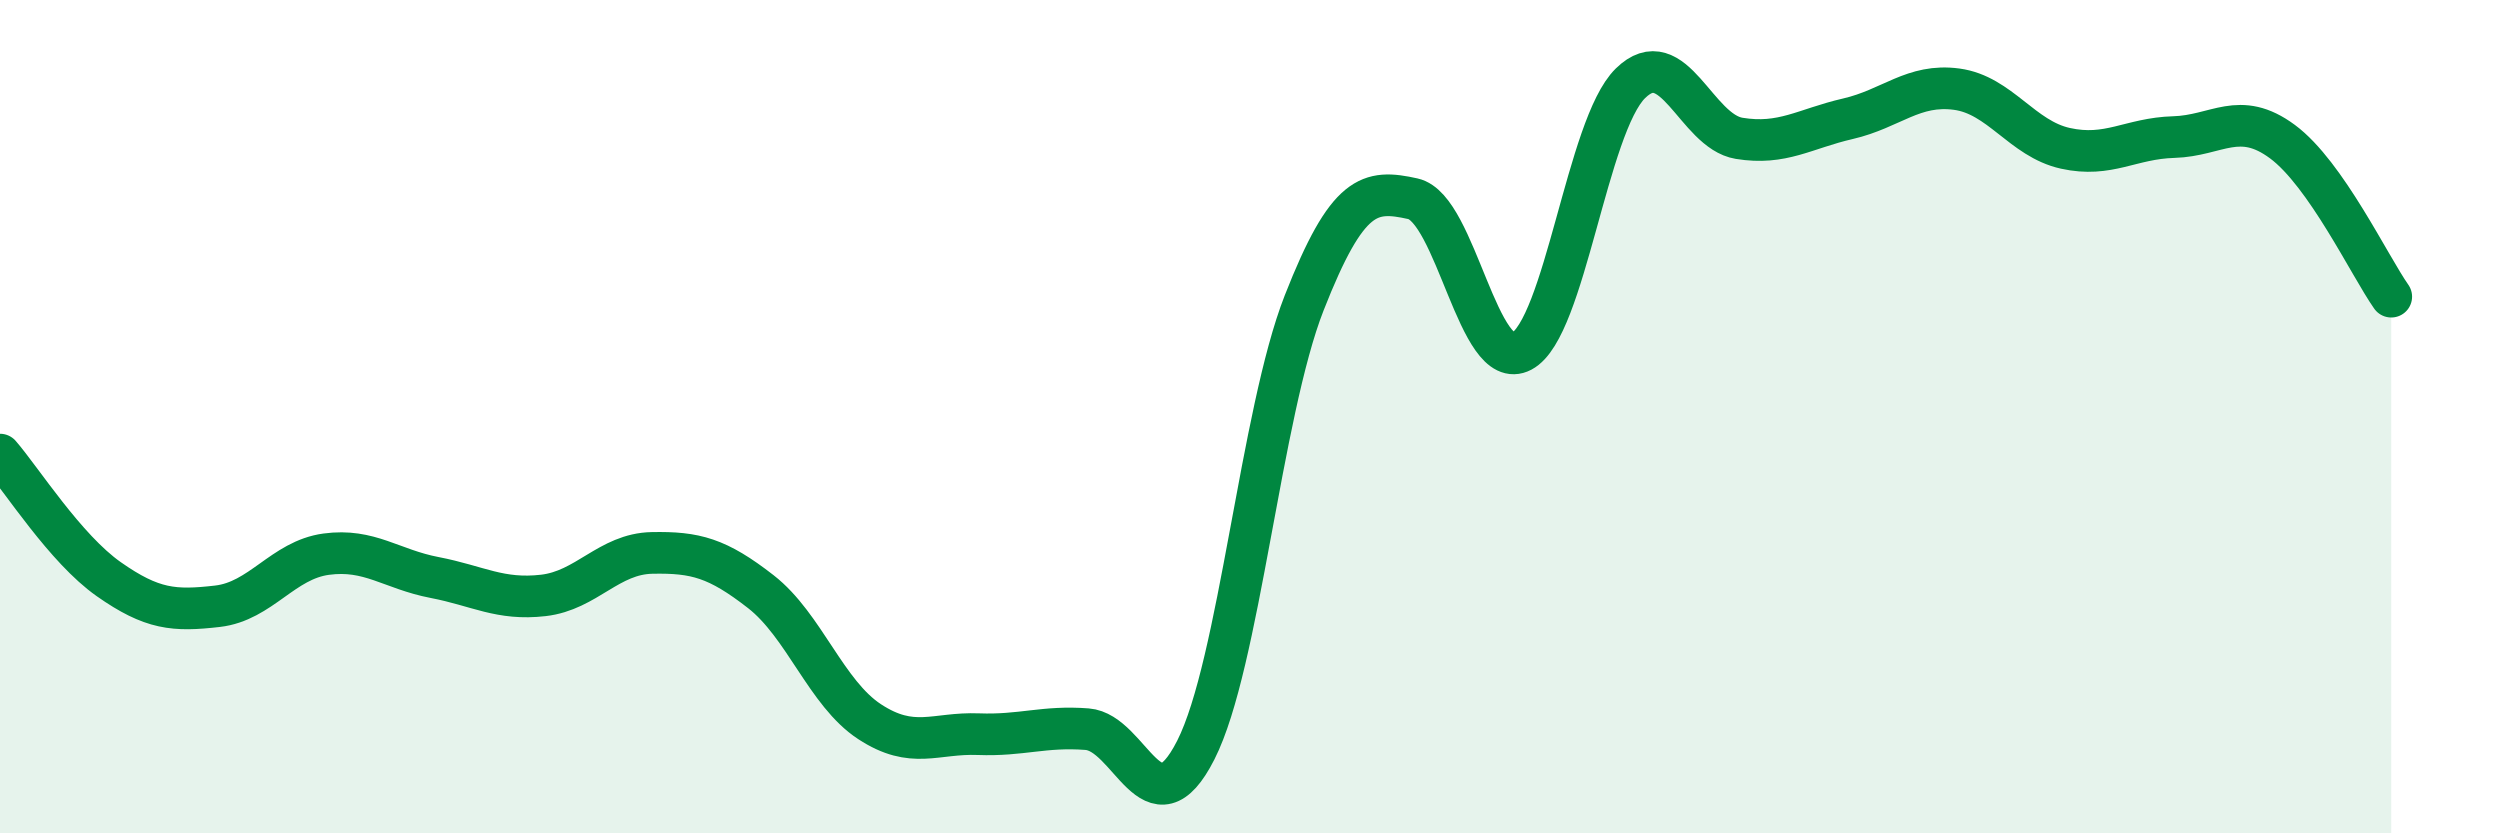
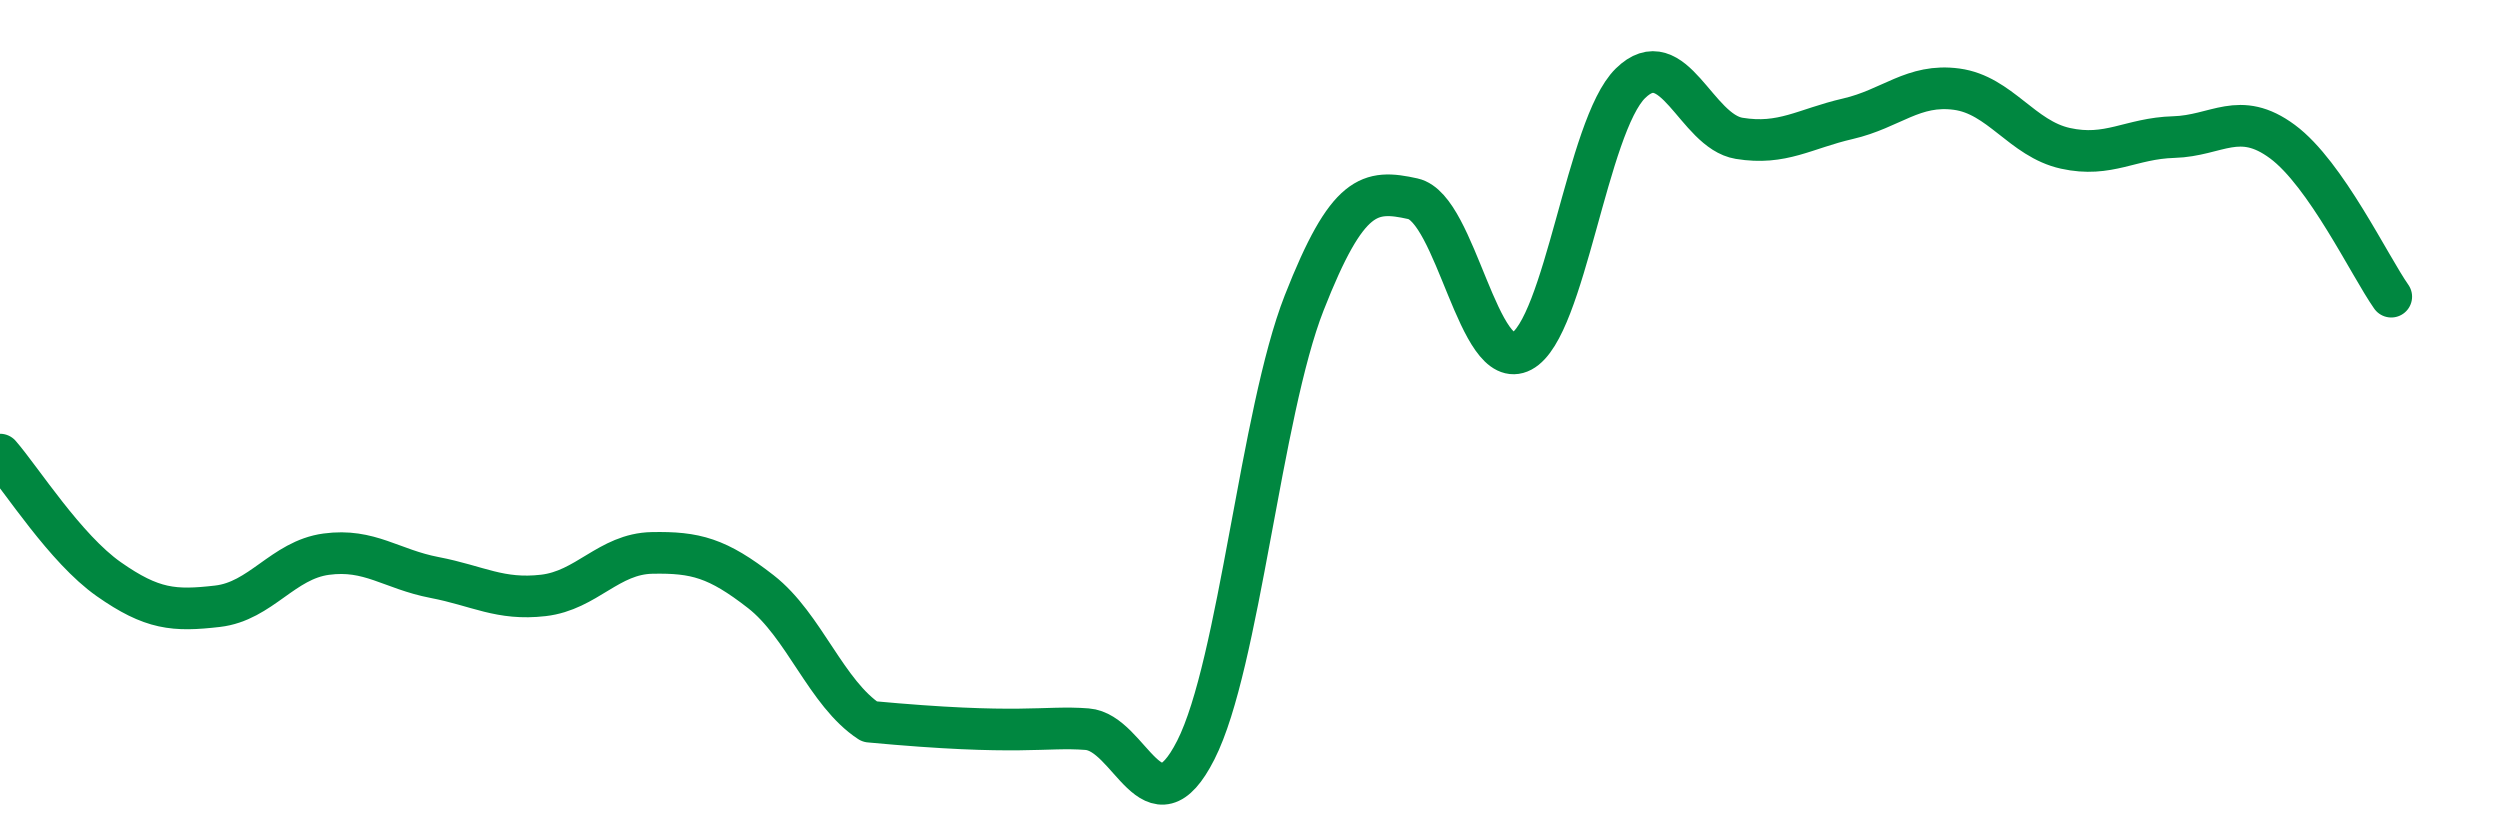
<svg xmlns="http://www.w3.org/2000/svg" width="60" height="20" viewBox="0 0 60 20">
-   <path d="M 0,10.91 C 0.52,11.51 1.57,13.17 2.61,13.9 C 3.65,14.63 4.18,14.67 5.22,14.55 C 6.26,14.43 6.79,13.44 7.83,13.3 C 8.87,13.16 9.39,13.66 10.43,13.86 C 11.47,14.06 12,14.41 13.04,14.29 C 14.08,14.17 14.61,13.29 15.65,13.27 C 16.69,13.25 17.22,13.39 18.26,14.2 C 19.3,15.01 19.83,16.64 20.87,17.32 C 21.91,18 22.44,17.58 23.48,17.62 C 24.52,17.66 25.05,17.42 26.09,17.5 C 27.13,17.58 27.66,20.05 28.7,18 C 29.74,15.95 30.26,9.92 31.3,7.27 C 32.34,4.62 32.87,4.54 33.91,4.77 C 34.95,5 35.48,8.98 36.52,8.43 C 37.56,7.88 38.09,3.02 39.13,2 C 40.17,0.98 40.7,3.15 41.74,3.32 C 42.78,3.49 43.31,3.09 44.35,2.85 C 45.39,2.61 45.92,2 46.96,2.14 C 48,2.28 48.53,3.33 49.57,3.56 C 50.61,3.79 51.13,3.32 52.17,3.29 C 53.21,3.26 53.74,2.63 54.78,3.4 C 55.82,4.17 56.87,6.38 57.39,7.12L57.39 20L0 20Z" fill="#008740" opacity="0.1" stroke-linecap="round" stroke-linejoin="round" />
-   <path d="M 0,10.91 C 0.52,11.51 1.57,13.17 2.61,13.9 C 3.65,14.63 4.18,14.67 5.22,14.55 C 6.26,14.43 6.79,13.44 7.83,13.3 C 8.87,13.16 9.39,13.66 10.43,13.86 C 11.47,14.06 12,14.41 13.04,14.29 C 14.08,14.17 14.61,13.29 15.65,13.27 C 16.69,13.25 17.22,13.39 18.26,14.2 C 19.3,15.01 19.83,16.64 20.87,17.32 C 21.91,18 22.44,17.58 23.48,17.62 C 24.52,17.66 25.05,17.42 26.09,17.5 C 27.13,17.58 27.66,20.05 28.7,18 C 29.74,15.95 30.26,9.92 31.3,7.27 C 32.34,4.62 32.87,4.54 33.91,4.77 C 34.95,5 35.48,8.98 36.52,8.43 C 37.56,7.88 38.09,3.02 39.13,2 C 40.17,0.98 40.7,3.15 41.74,3.32 C 42.78,3.49 43.31,3.09 44.35,2.85 C 45.39,2.61 45.92,2 46.96,2.14 C 48,2.28 48.53,3.33 49.57,3.56 C 50.61,3.79 51.13,3.32 52.17,3.29 C 53.21,3.26 53.74,2.63 54.78,3.4 C 55.82,4.17 56.87,6.38 57.39,7.12" stroke="#008740" stroke-width="1" fill="none" stroke-linecap="round" stroke-linejoin="round" />
+   <path d="M 0,10.91 C 0.52,11.51 1.57,13.17 2.61,13.9 C 3.65,14.63 4.18,14.67 5.22,14.55 C 6.26,14.43 6.79,13.44 7.83,13.3 C 8.87,13.16 9.39,13.66 10.43,13.86 C 11.47,14.06 12,14.41 13.04,14.29 C 14.08,14.17 14.61,13.29 15.65,13.27 C 16.69,13.25 17.22,13.39 18.26,14.2 C 19.3,15.01 19.83,16.64 20.87,17.32 C 24.52,17.66 25.05,17.42 26.09,17.5 C 27.13,17.58 27.66,20.05 28.7,18 C 29.74,15.95 30.26,9.92 31.3,7.27 C 32.34,4.62 32.87,4.54 33.91,4.77 C 34.95,5 35.48,8.98 36.52,8.43 C 37.56,7.88 38.09,3.02 39.13,2 C 40.17,0.98 40.7,3.15 41.74,3.32 C 42.78,3.49 43.31,3.09 44.35,2.85 C 45.39,2.61 45.92,2 46.96,2.14 C 48,2.28 48.53,3.33 49.57,3.56 C 50.61,3.79 51.13,3.32 52.17,3.29 C 53.21,3.26 53.74,2.63 54.78,3.4 C 55.82,4.17 56.87,6.38 57.39,7.12" stroke="#008740" stroke-width="1" fill="none" stroke-linecap="round" stroke-linejoin="round" />
</svg>